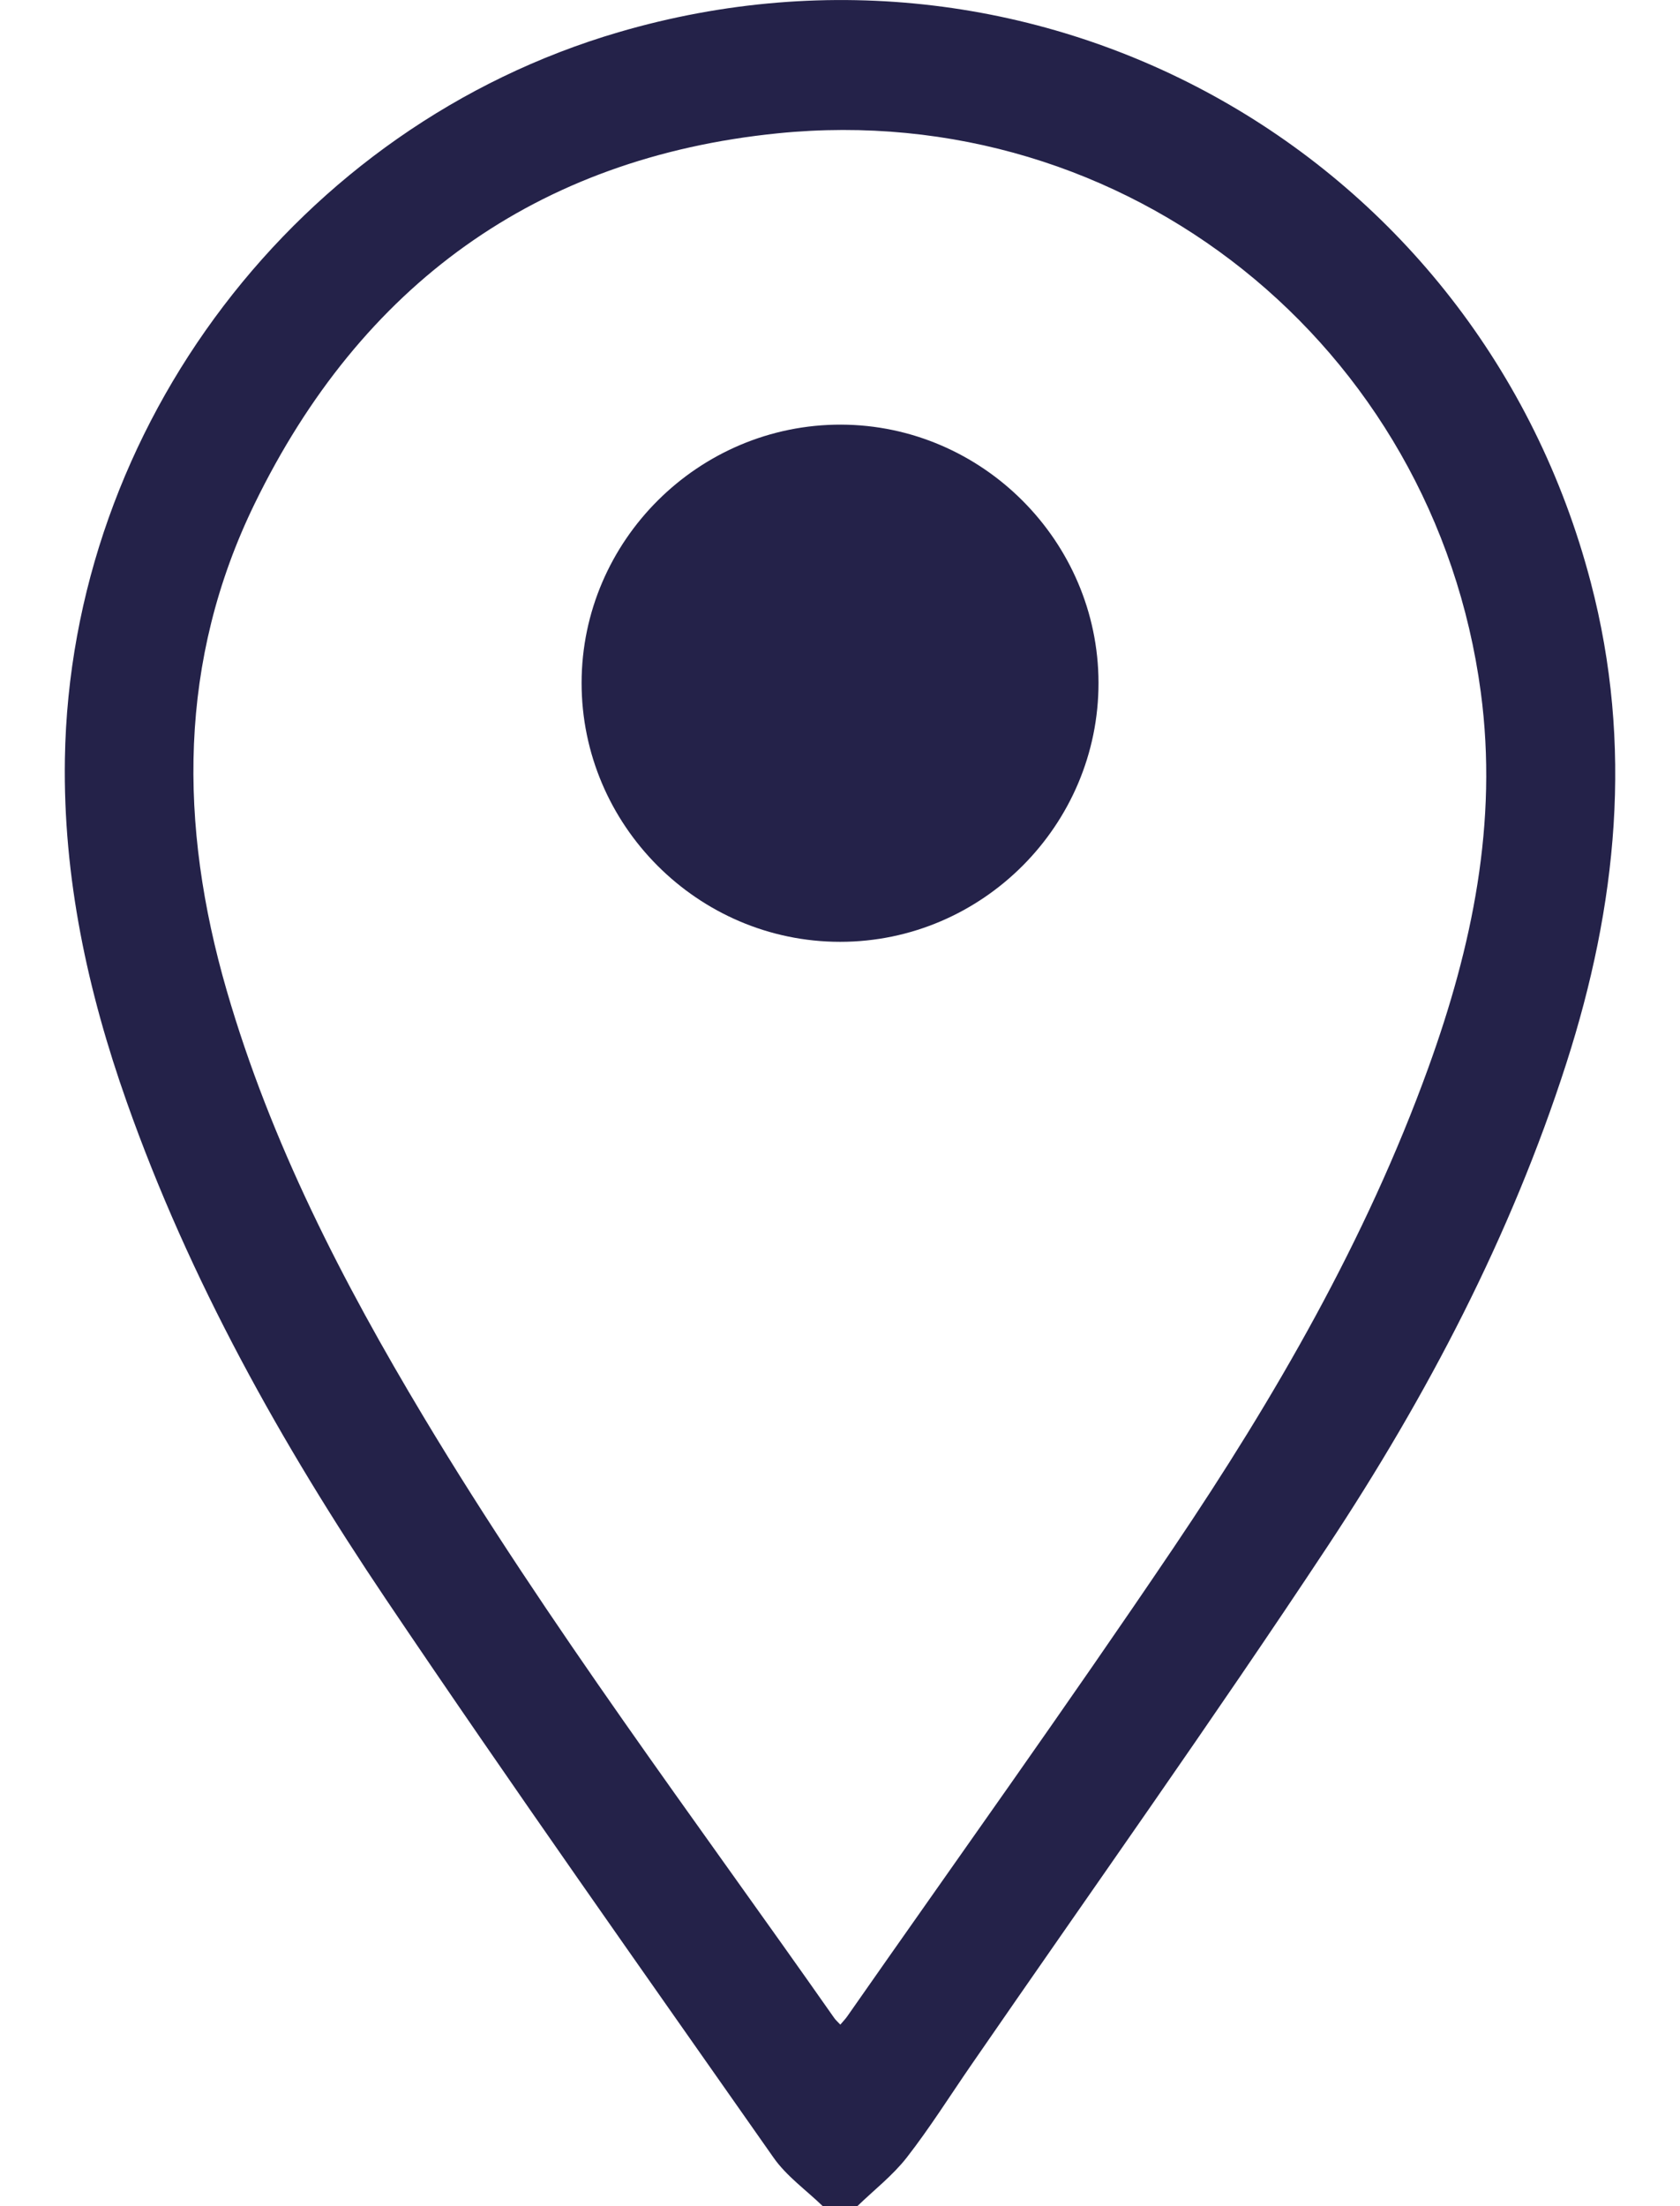
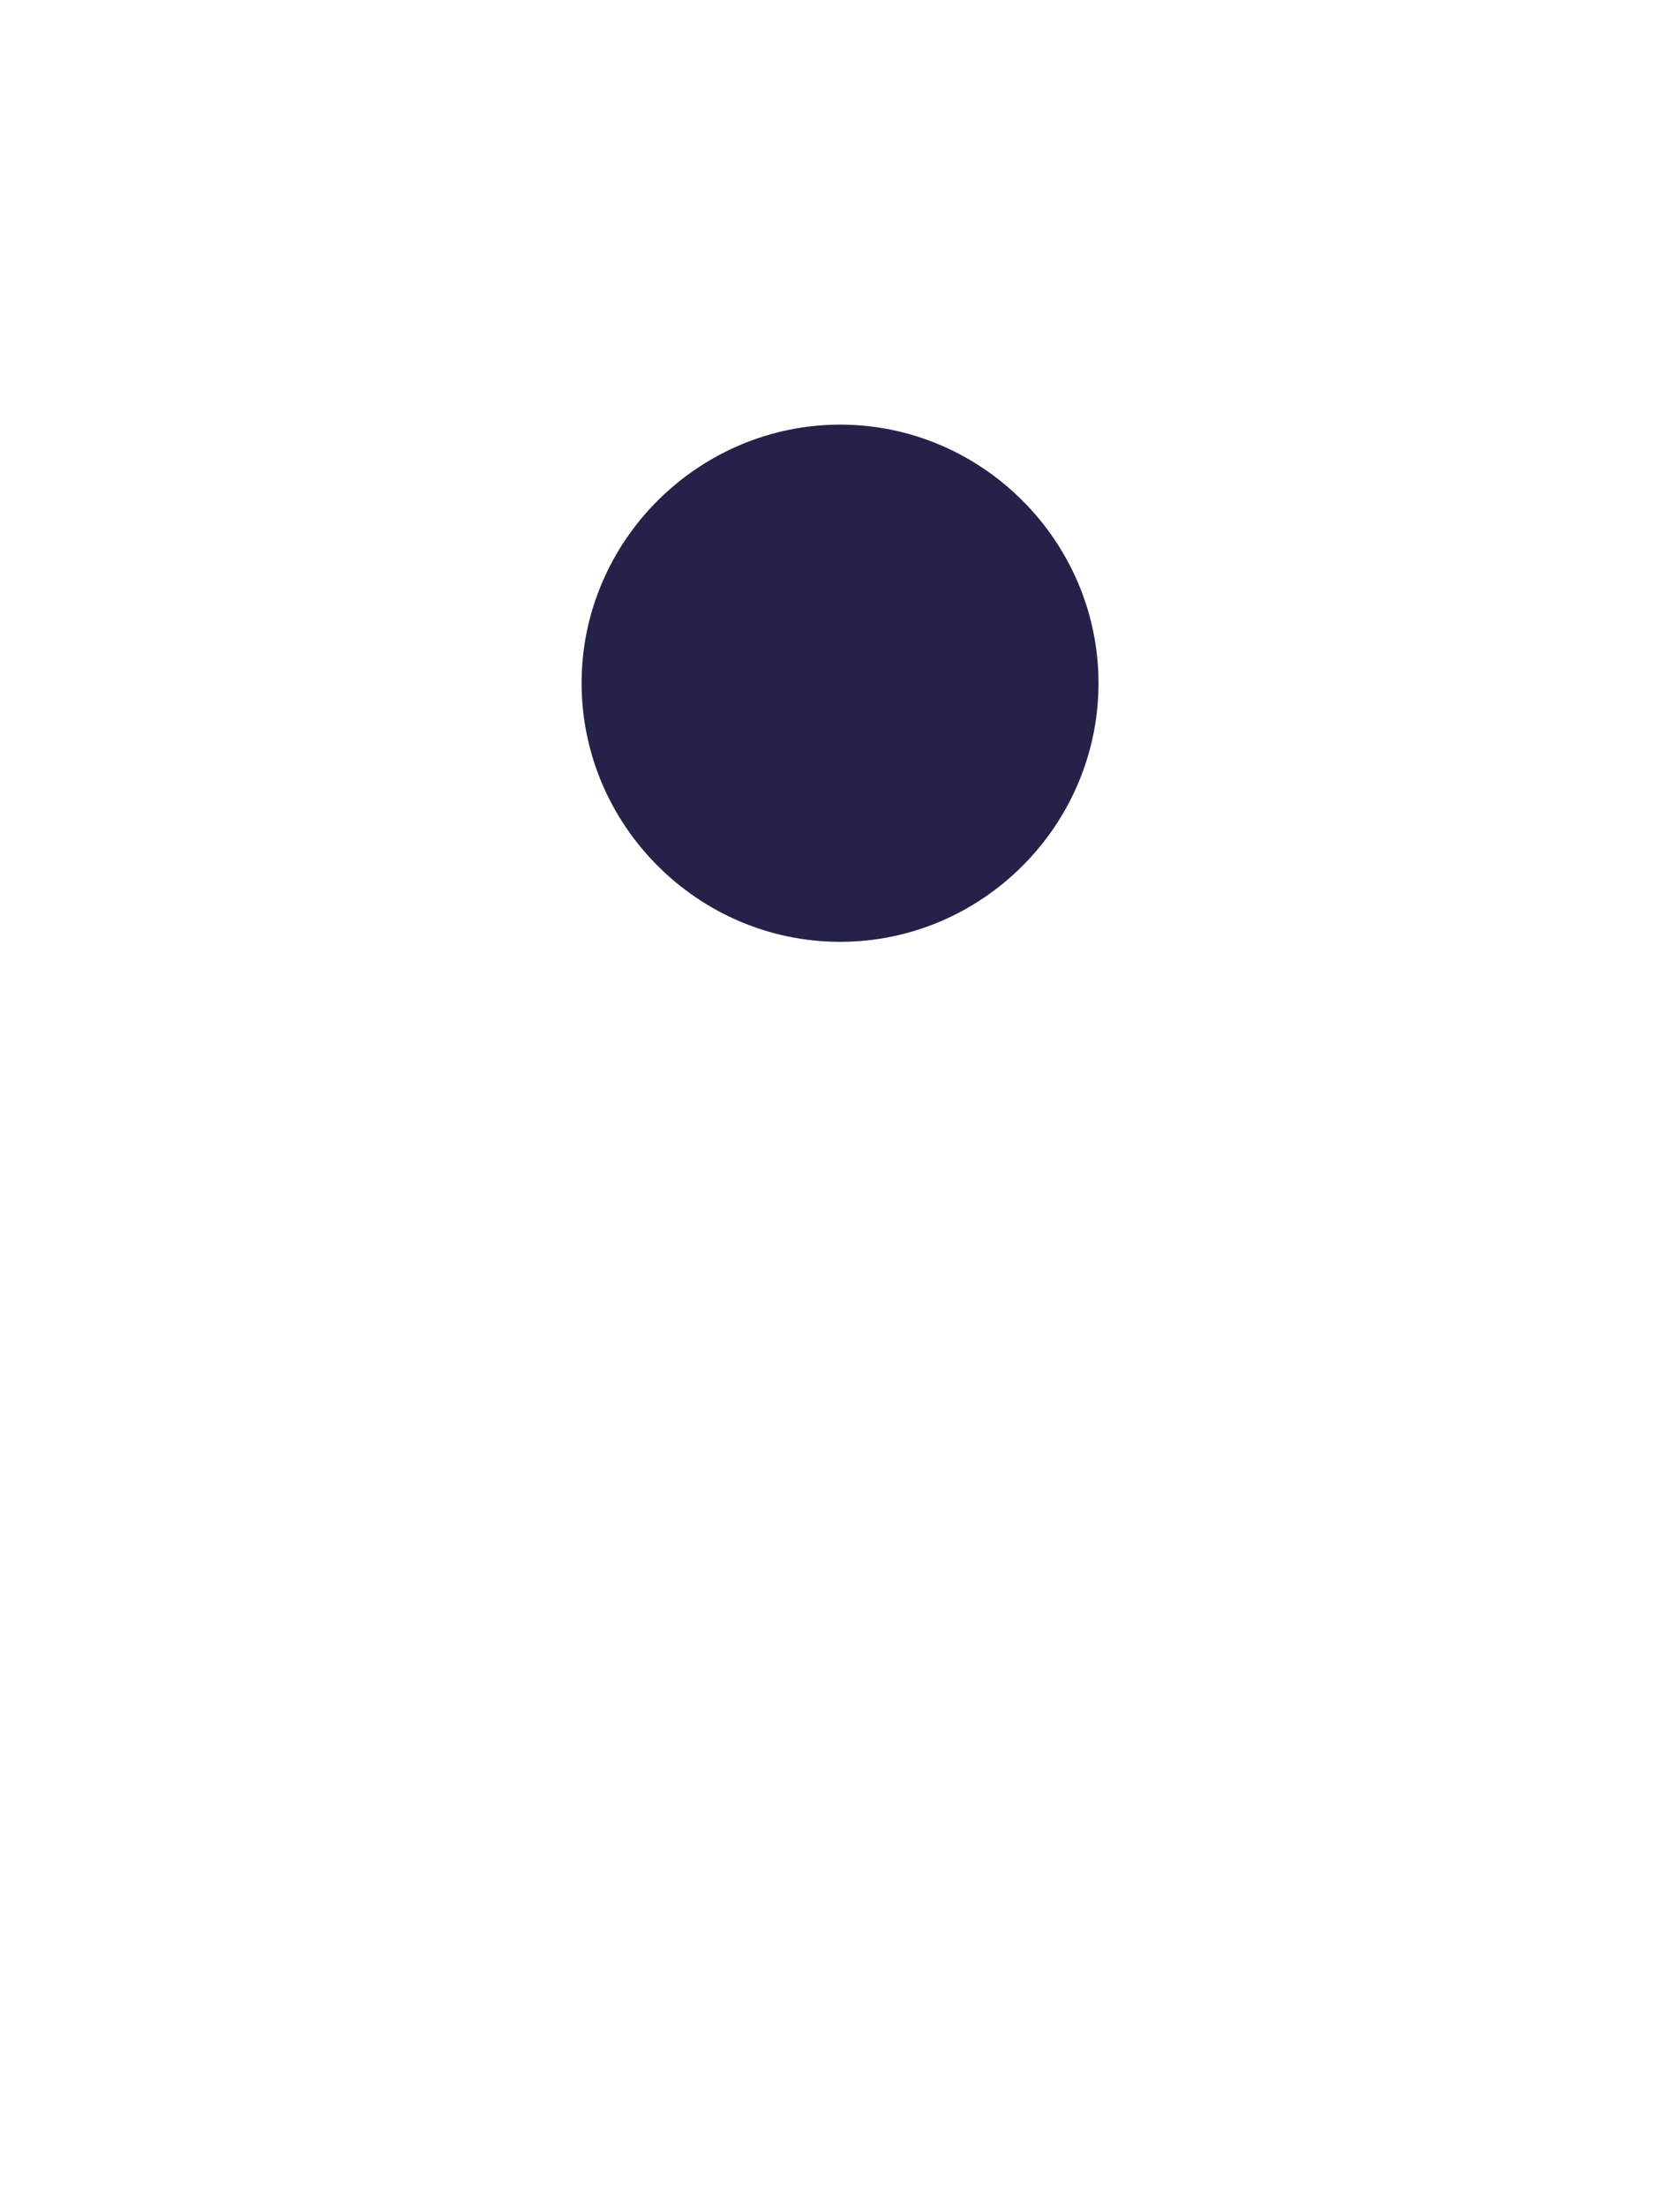
<svg xmlns="http://www.w3.org/2000/svg" width="16" height="21" viewBox="0 0 16 21" fill="none">
-   <path d="M7.836 21C7.678 20.847 7.491 20.715 7.367 20.538C6.128 18.771 4.879 17.009 3.673 15.219C2.677 13.739 1.806 12.184 1.208 10.492C0.834 9.436 0.6 8.353 0.618 7.224C0.669 4.053 2.841 1.2 5.89 0.307C9.929 -0.877 14.083 1.472 15.15 5.543C15.557 7.095 15.401 8.618 14.917 10.123C14.388 11.767 13.592 13.284 12.645 14.717C11.545 16.38 10.388 18.005 9.256 19.647C9.05 19.945 8.857 20.253 8.635 20.538C8.501 20.709 8.323 20.847 8.165 21H7.836V21ZM8.002 19.273C8.031 19.239 8.054 19.216 8.072 19.189C9.109 17.705 10.164 16.233 11.177 14.732C12.144 13.298 13.009 11.803 13.602 10.167C14.021 9.011 14.268 7.828 14.103 6.59C13.662 3.287 10.732 0.934 7.407 1.269C5.104 1.501 3.437 2.719 2.426 4.793C1.696 6.289 1.702 7.851 2.159 9.428C2.579 10.877 3.264 12.203 4.035 13.488C5.225 15.47 6.617 17.315 7.943 19.206C7.957 19.227 7.977 19.244 8.003 19.272L8.002 19.273Z" fill="#242249" />
  <path d="M8.002 8.965C9.356 8.965 10.464 7.853 10.462 6.498C10.459 5.152 9.355 4.046 8.01 4.042C6.654 4.039 5.541 5.146 5.539 6.499C5.538 7.854 6.647 8.965 8.001 8.965H8.002Z" fill="#242249" />
</svg>